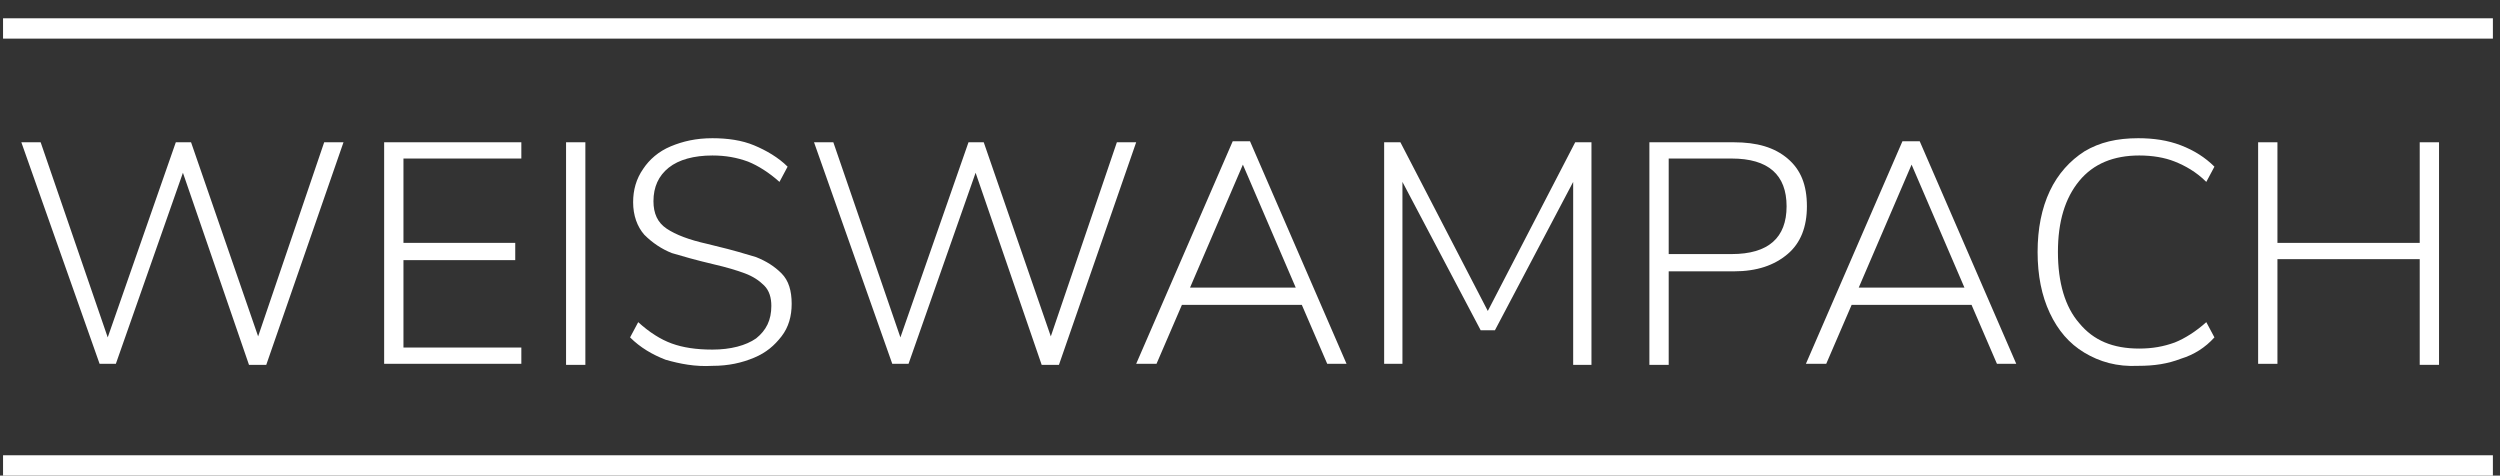
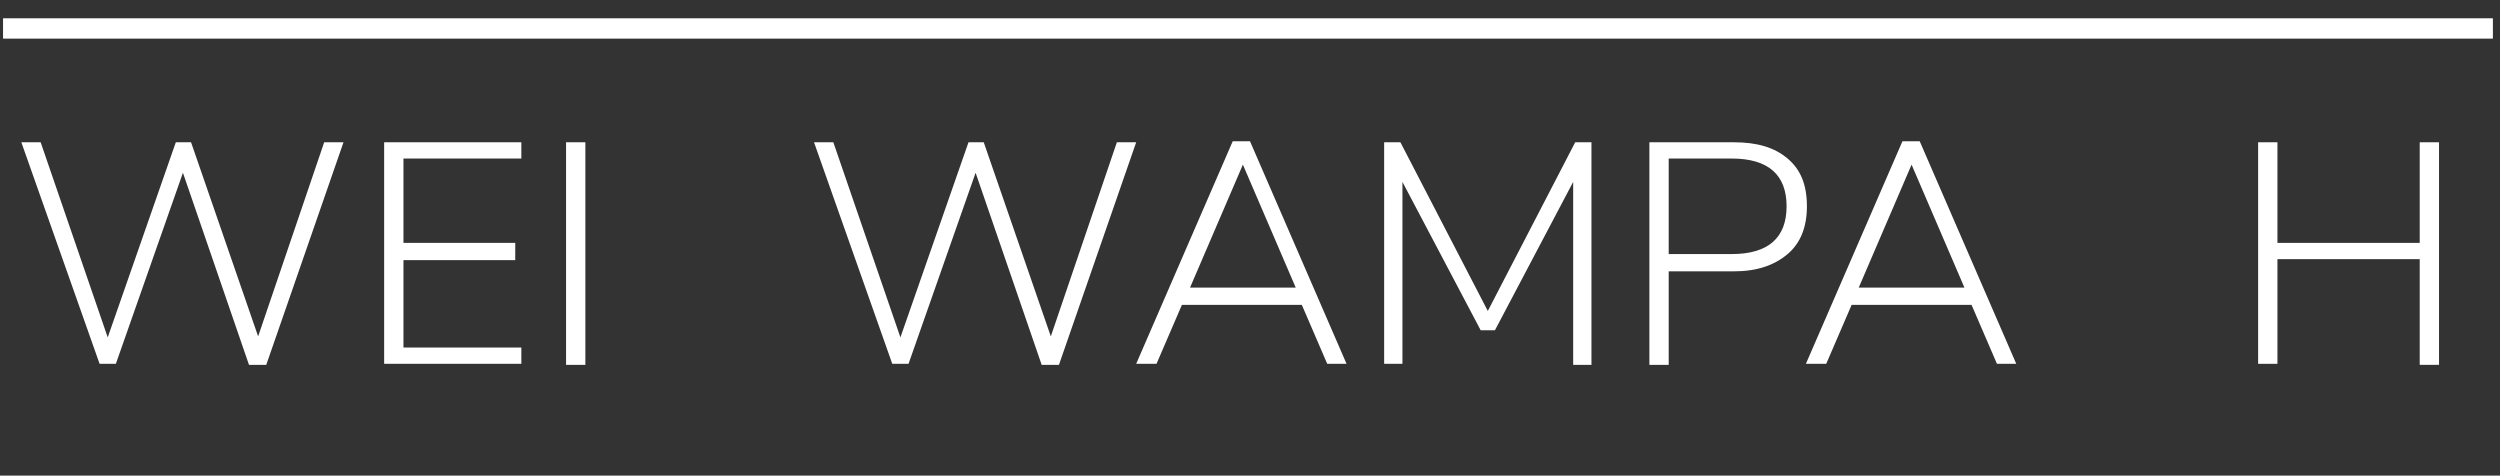
<svg xmlns="http://www.w3.org/2000/svg" version="1.1" id="Calque_1" x="0px" y="0px" viewBox="0 0 246 46.8" style="enable-background:new 0 0 246 46.8;" xml:space="preserve">
  <rect x="0" y="0" width="246" height="46.8" fill="#333333" stroke="none" />
  <style type="text/css">
	.st0{fill:none;stroke:#FFFFFF;stroke-width:2;stroke-linecap:square;}
	.st1{enable-background:new    ;}
	.st2{fill:#FFFFFF;}
</style>
  <title>weiswampach-logo</title>
  <desc>Created with Sketch.</desc>
  <g id="Desktop">
    <g id="_x30_1-Accueil-Copy-2" transform="translate(-181, -228)">
      <g id="weiswampach-logo" transform="translate(182, 228)">
        <path id="Line" class="st0" d="M0.3,2.8h243" />
-         <path id="Line-Copy" class="st0" d="M0.3,45.8h243" />
        <g class="st1">
          <path class="st2" d="M30.9,14h1.9l-7.6,21.9h-1.7L17,17l-6.6,18.8H8.8L1.1,14h1.9l6.6,19.2L16.3,14l1.5,0l6.6,19.1L30.9,14z" />
          <path class="st2" d="M36.8,35.8V14h13.5v1.6H38.7v8.3h11v1.7h-11v8.6h11.6v1.6H36.8z" />
          <path class="st2" d="M54.7,35.8V14h1.9v21.9H54.7z" />
-           <path class="st2" d="M64.5,35.4c-1.3-0.5-2.5-1.2-3.5-2.2l0.8-1.5c1.1,1,2.2,1.7,3.3,2.1c1.1,0.4,2.4,0.6,4,0.6      c1.8,0,3.3-0.4,4.3-1.1c1-0.8,1.5-1.8,1.5-3.2c0-0.8-0.2-1.5-0.7-2c-0.5-0.5-1.1-0.9-1.9-1.2c-0.8-0.3-1.8-0.6-3.1-0.9      c-1.7-0.4-3.1-0.8-4.1-1.1c-1-0.4-1.9-1-2.7-1.8c-0.7-0.8-1.1-1.9-1.1-3.2c0-1.2,0.3-2.3,1-3.3c0.6-0.9,1.5-1.7,2.7-2.2      c1.2-0.5,2.5-0.8,4.1-0.8c1.5,0,2.9,0.2,4.1,0.7s2.4,1.2,3.3,2.1l-0.8,1.5c-1-0.9-2.1-1.6-3.1-2c-1.1-0.4-2.2-0.6-3.5-0.6      c-1.8,0-3.3,0.4-4.3,1.2c-1,0.8-1.5,1.9-1.5,3.3c0,1.2,0.4,2.1,1.3,2.7s2.2,1.1,4,1.5l0.8,0.2c1.7,0.4,3,0.8,4,1.1      c1,0.4,1.8,0.9,2.5,1.6c0.7,0.7,1,1.7,1,3c0,1.2-0.3,2.3-1,3.2s-1.5,1.6-2.7,2.1c-1.2,0.5-2.5,0.8-4.1,0.8      C67.4,36.1,65.9,35.8,64.5,35.4z" />
          <path class="st2" d="M108.9,14h1.9l-7.6,21.9h-1.7L95,17l-6.6,18.8h-1.6L79.1,14h1.9l6.6,19.2L94.3,14l1.5,0l6.6,19.1L108.9,14z      " />
          <path class="st2" d="M129.6,35.8l-2.5-5.8h-11.8l-2.5,5.8h-2l9.5-21.9h1.7l9.5,21.9H129.6z M116.1,28.3h10.4l-5.2-12.1      L116.1,28.3z" />
          <path class="st2" d="M154,14h1.6v21.9h-1.8v-18l-7.7,14.6h-1.4L137,17.9l0,17.9h-1.8V14h1.6l8.6,16.6L154,14z" />
          <path class="st2" d="M161.3,14h8.3c2.3,0,4,0.5,5.3,1.6s1.9,2.6,1.9,4.7c0,2-0.6,3.6-1.9,4.7c-1.3,1.1-3,1.7-5.3,1.7h-6.4v9.2      h-1.9V14z M169.4,25c3.6,0,5.4-1.6,5.4-4.7c0-3.1-1.8-4.7-5.4-4.7h-6.2V25H169.4z" />
          <path class="st2" d="M195.5,35.8l-2.5-5.8h-11.8l-2.5,5.8h-2l9.5-21.9h1.7l9.5,21.9H195.5z M181.9,28.3h10.4l-5.2-12.1      L181.9,28.3z" />
-           <path class="st2" d="M204.1,34.7c-1.5-0.9-2.6-2.2-3.4-3.9c-0.8-1.7-1.2-3.7-1.2-6s0.4-4.3,1.2-6s2-3,3.4-3.9      c1.5-0.9,3.2-1.3,5.3-1.3c1.5,0,2.9,0.2,4.2,0.7s2.4,1.2,3.3,2.1l-0.8,1.5c-1-1-2.1-1.6-3.1-2c-1-0.4-2.2-0.6-3.5-0.6      c-2.5,0-4.5,0.8-5.9,2.5c-1.4,1.7-2.1,4-2.1,7c0,3,0.7,5.4,2.1,7c1.4,1.7,3.3,2.5,5.9,2.5c1.3,0,2.4-0.2,3.5-0.6      c1-0.4,2.1-1.1,3.1-2l0.8,1.5c-0.9,1-2,1.7-3.3,2.1c-1.3,0.5-2.6,0.7-4.2,0.7C207.3,36.1,205.6,35.6,204.1,34.7z" />
          <path class="st2" d="M237.1,14h1.9v21.9h-1.9V25.5h-14v10.3h-1.9V14h1.9v9.9h14V14z" />
        </g>
      </g>
    </g>
  </g>
</svg>